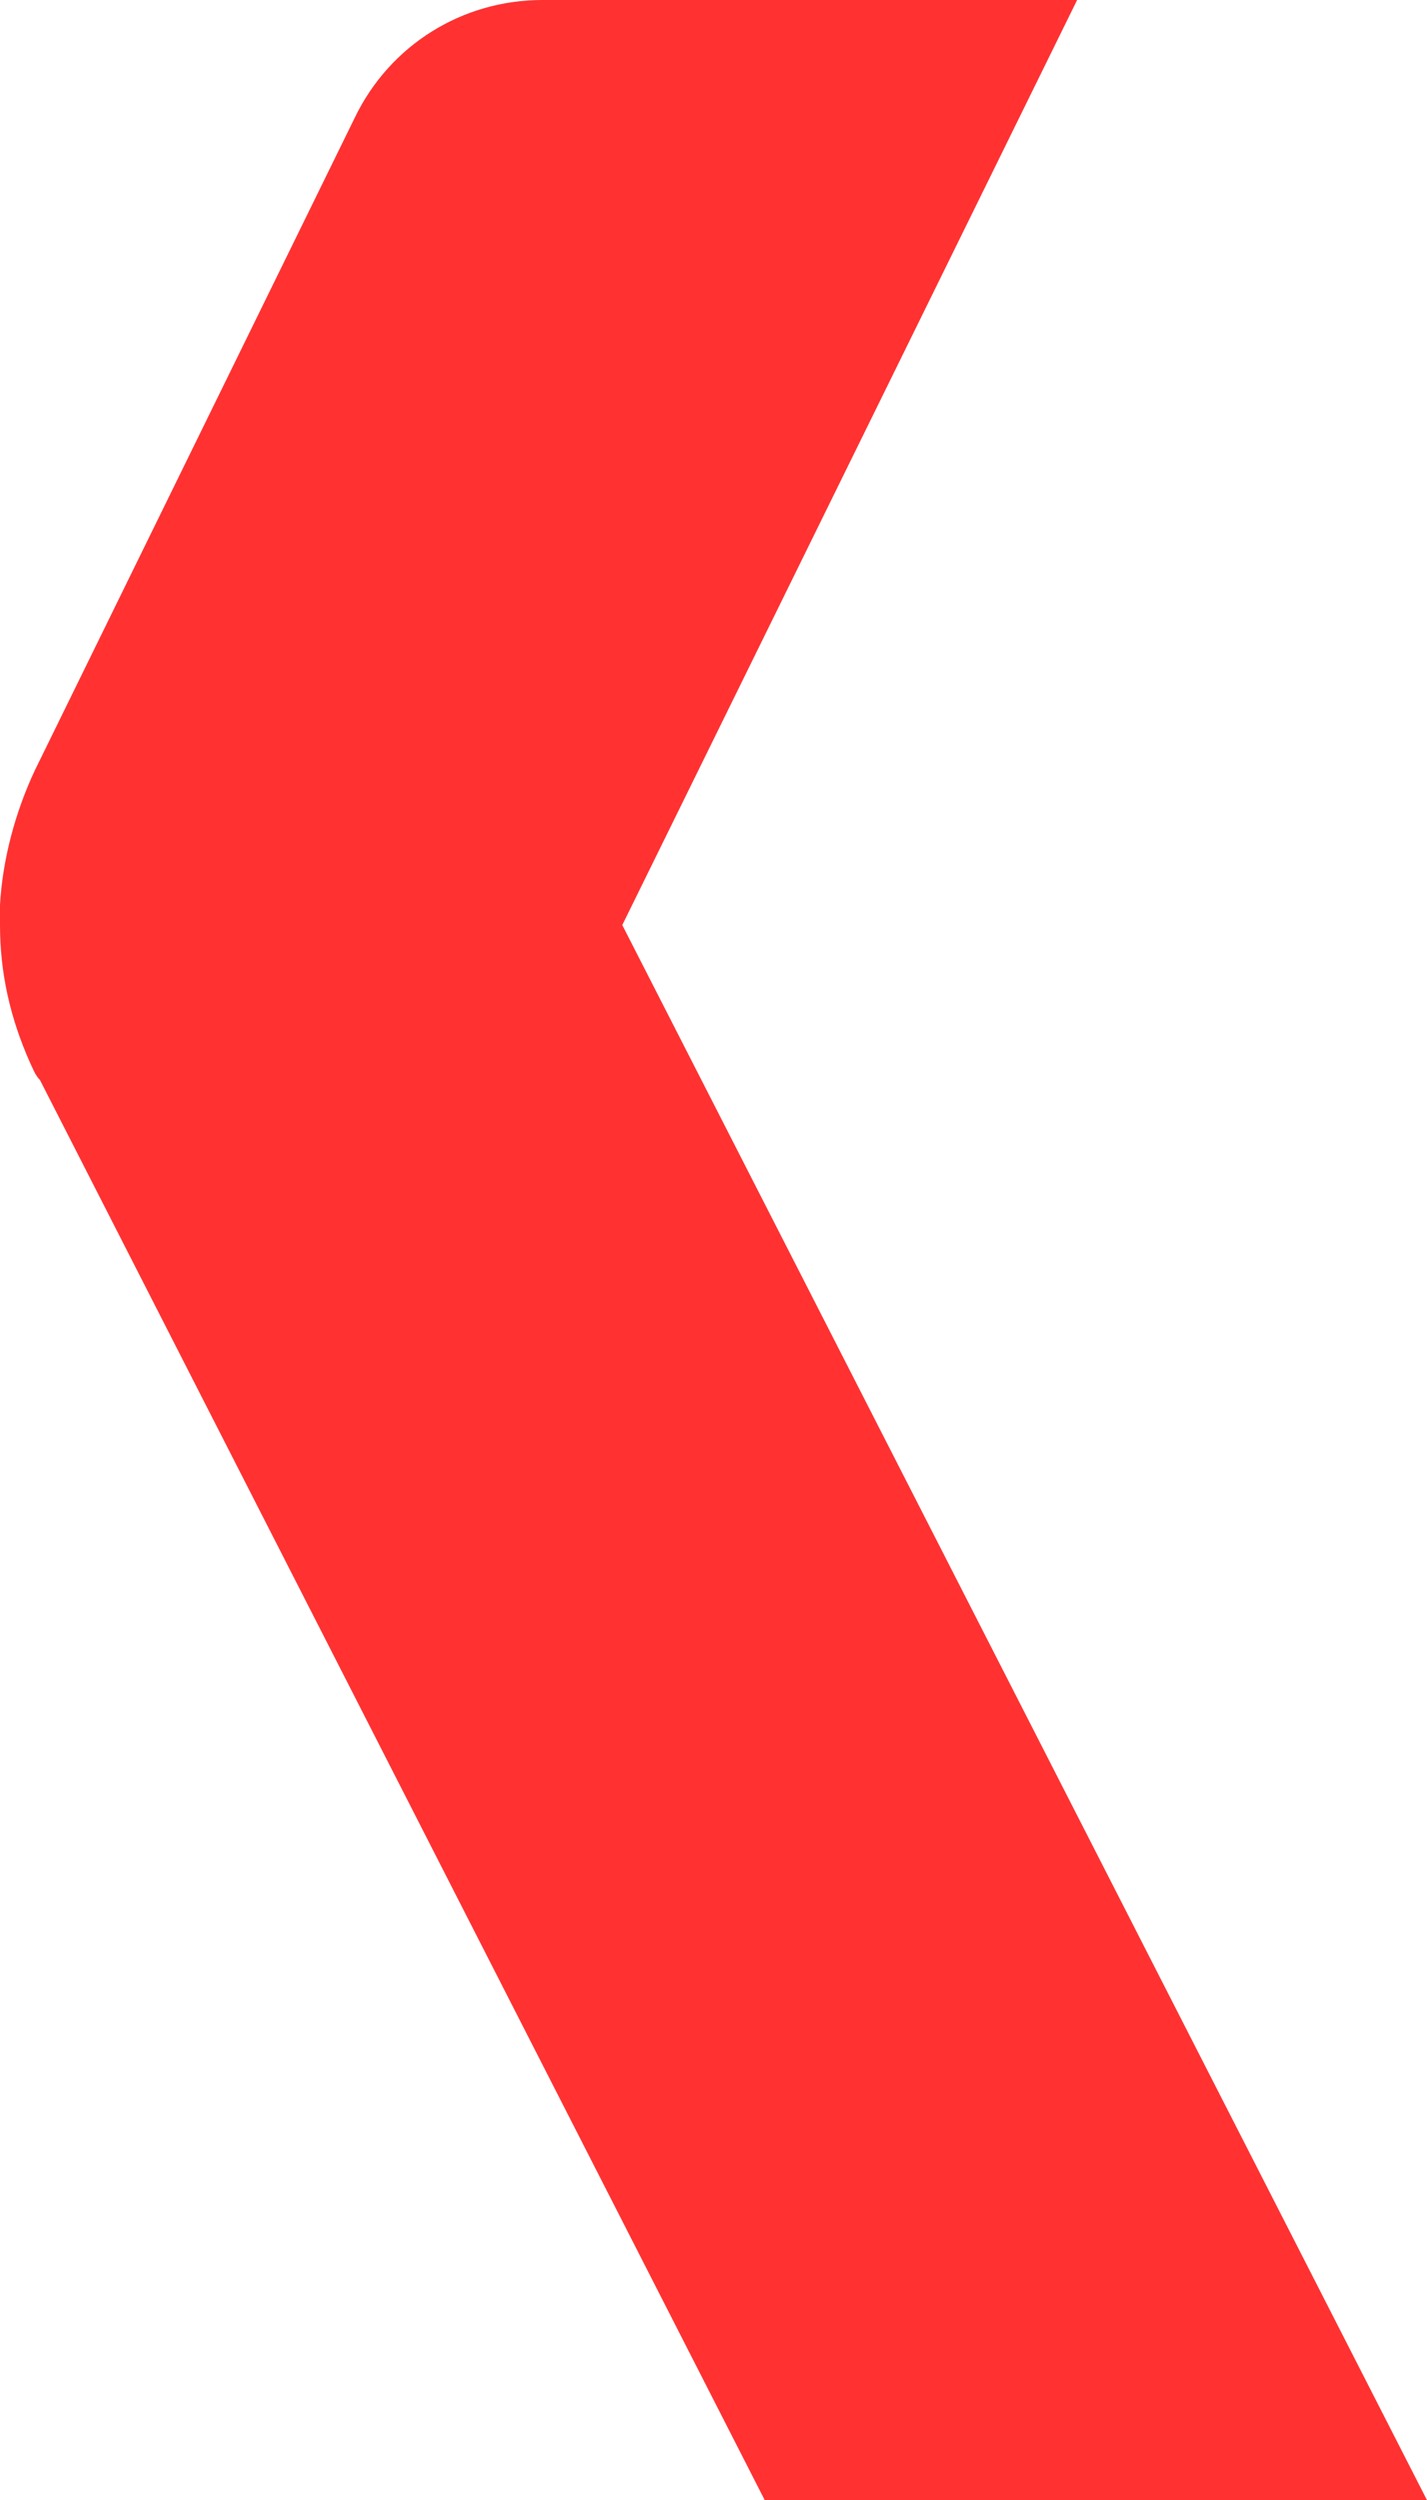
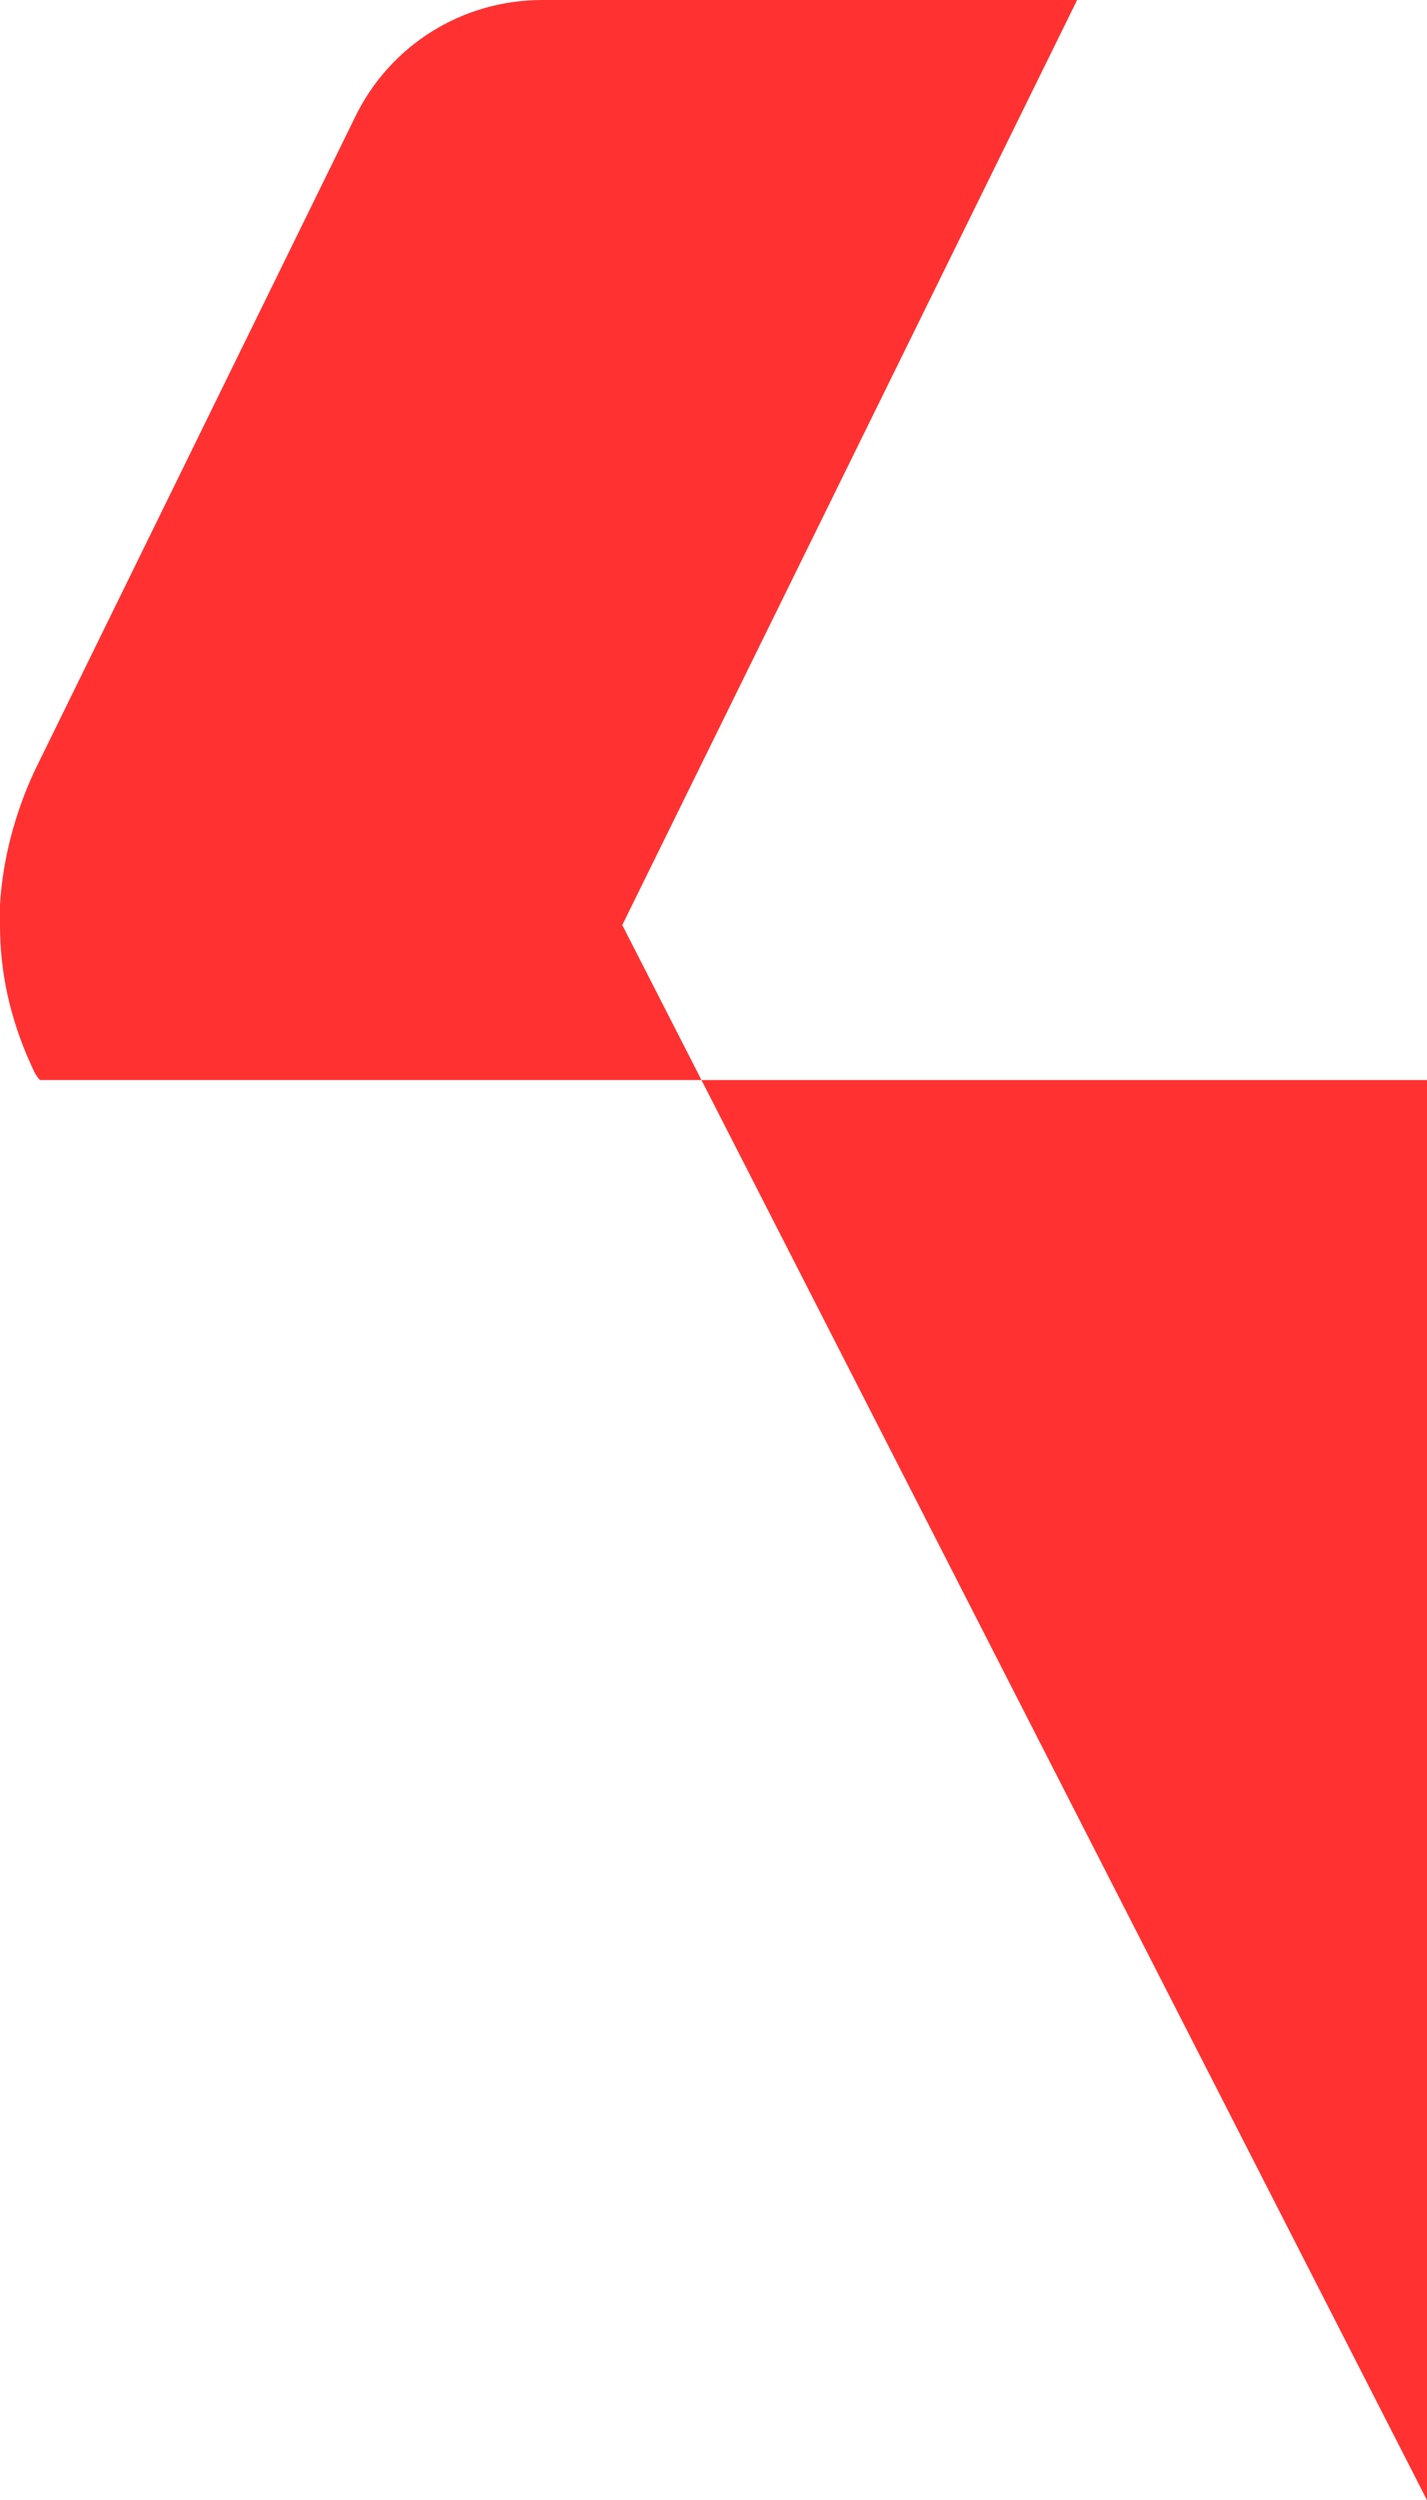
<svg xmlns="http://www.w3.org/2000/svg" version="1.1" id="Isolation_Mode" x="0px" y="0px" viewBox="0 0 57.1 100" style="enable-background:new 0 0 57.1 100;" xml:space="preserve">
  <style type="text/css">
	.st0{fill:#FF3131;}
</style>
-   <path class="st0" d="M57.1,100l-32.2-63L43.1,0H31.8H21.7c-3.2,0-6.1,1.8-7.5,4.7L1.4,30.8c-0.8,1.7-1.3,3.6-1.4,5.4  c0,0.3,0,0.5,0,0.8c0,1.9,0.4,3.7,1.2,5.5c0.1,0.2,0.2,0.5,0.4,0.7l29,56.8H57.1z" />
+   <path class="st0" d="M57.1,100l-32.2-63L43.1,0H31.8H21.7c-3.2,0-6.1,1.8-7.5,4.7L1.4,30.8c-0.8,1.7-1.3,3.6-1.4,5.4  c0,0.3,0,0.5,0,0.8c0,1.9,0.4,3.7,1.2,5.5c0.1,0.2,0.2,0.5,0.4,0.7H57.1z" />
</svg>